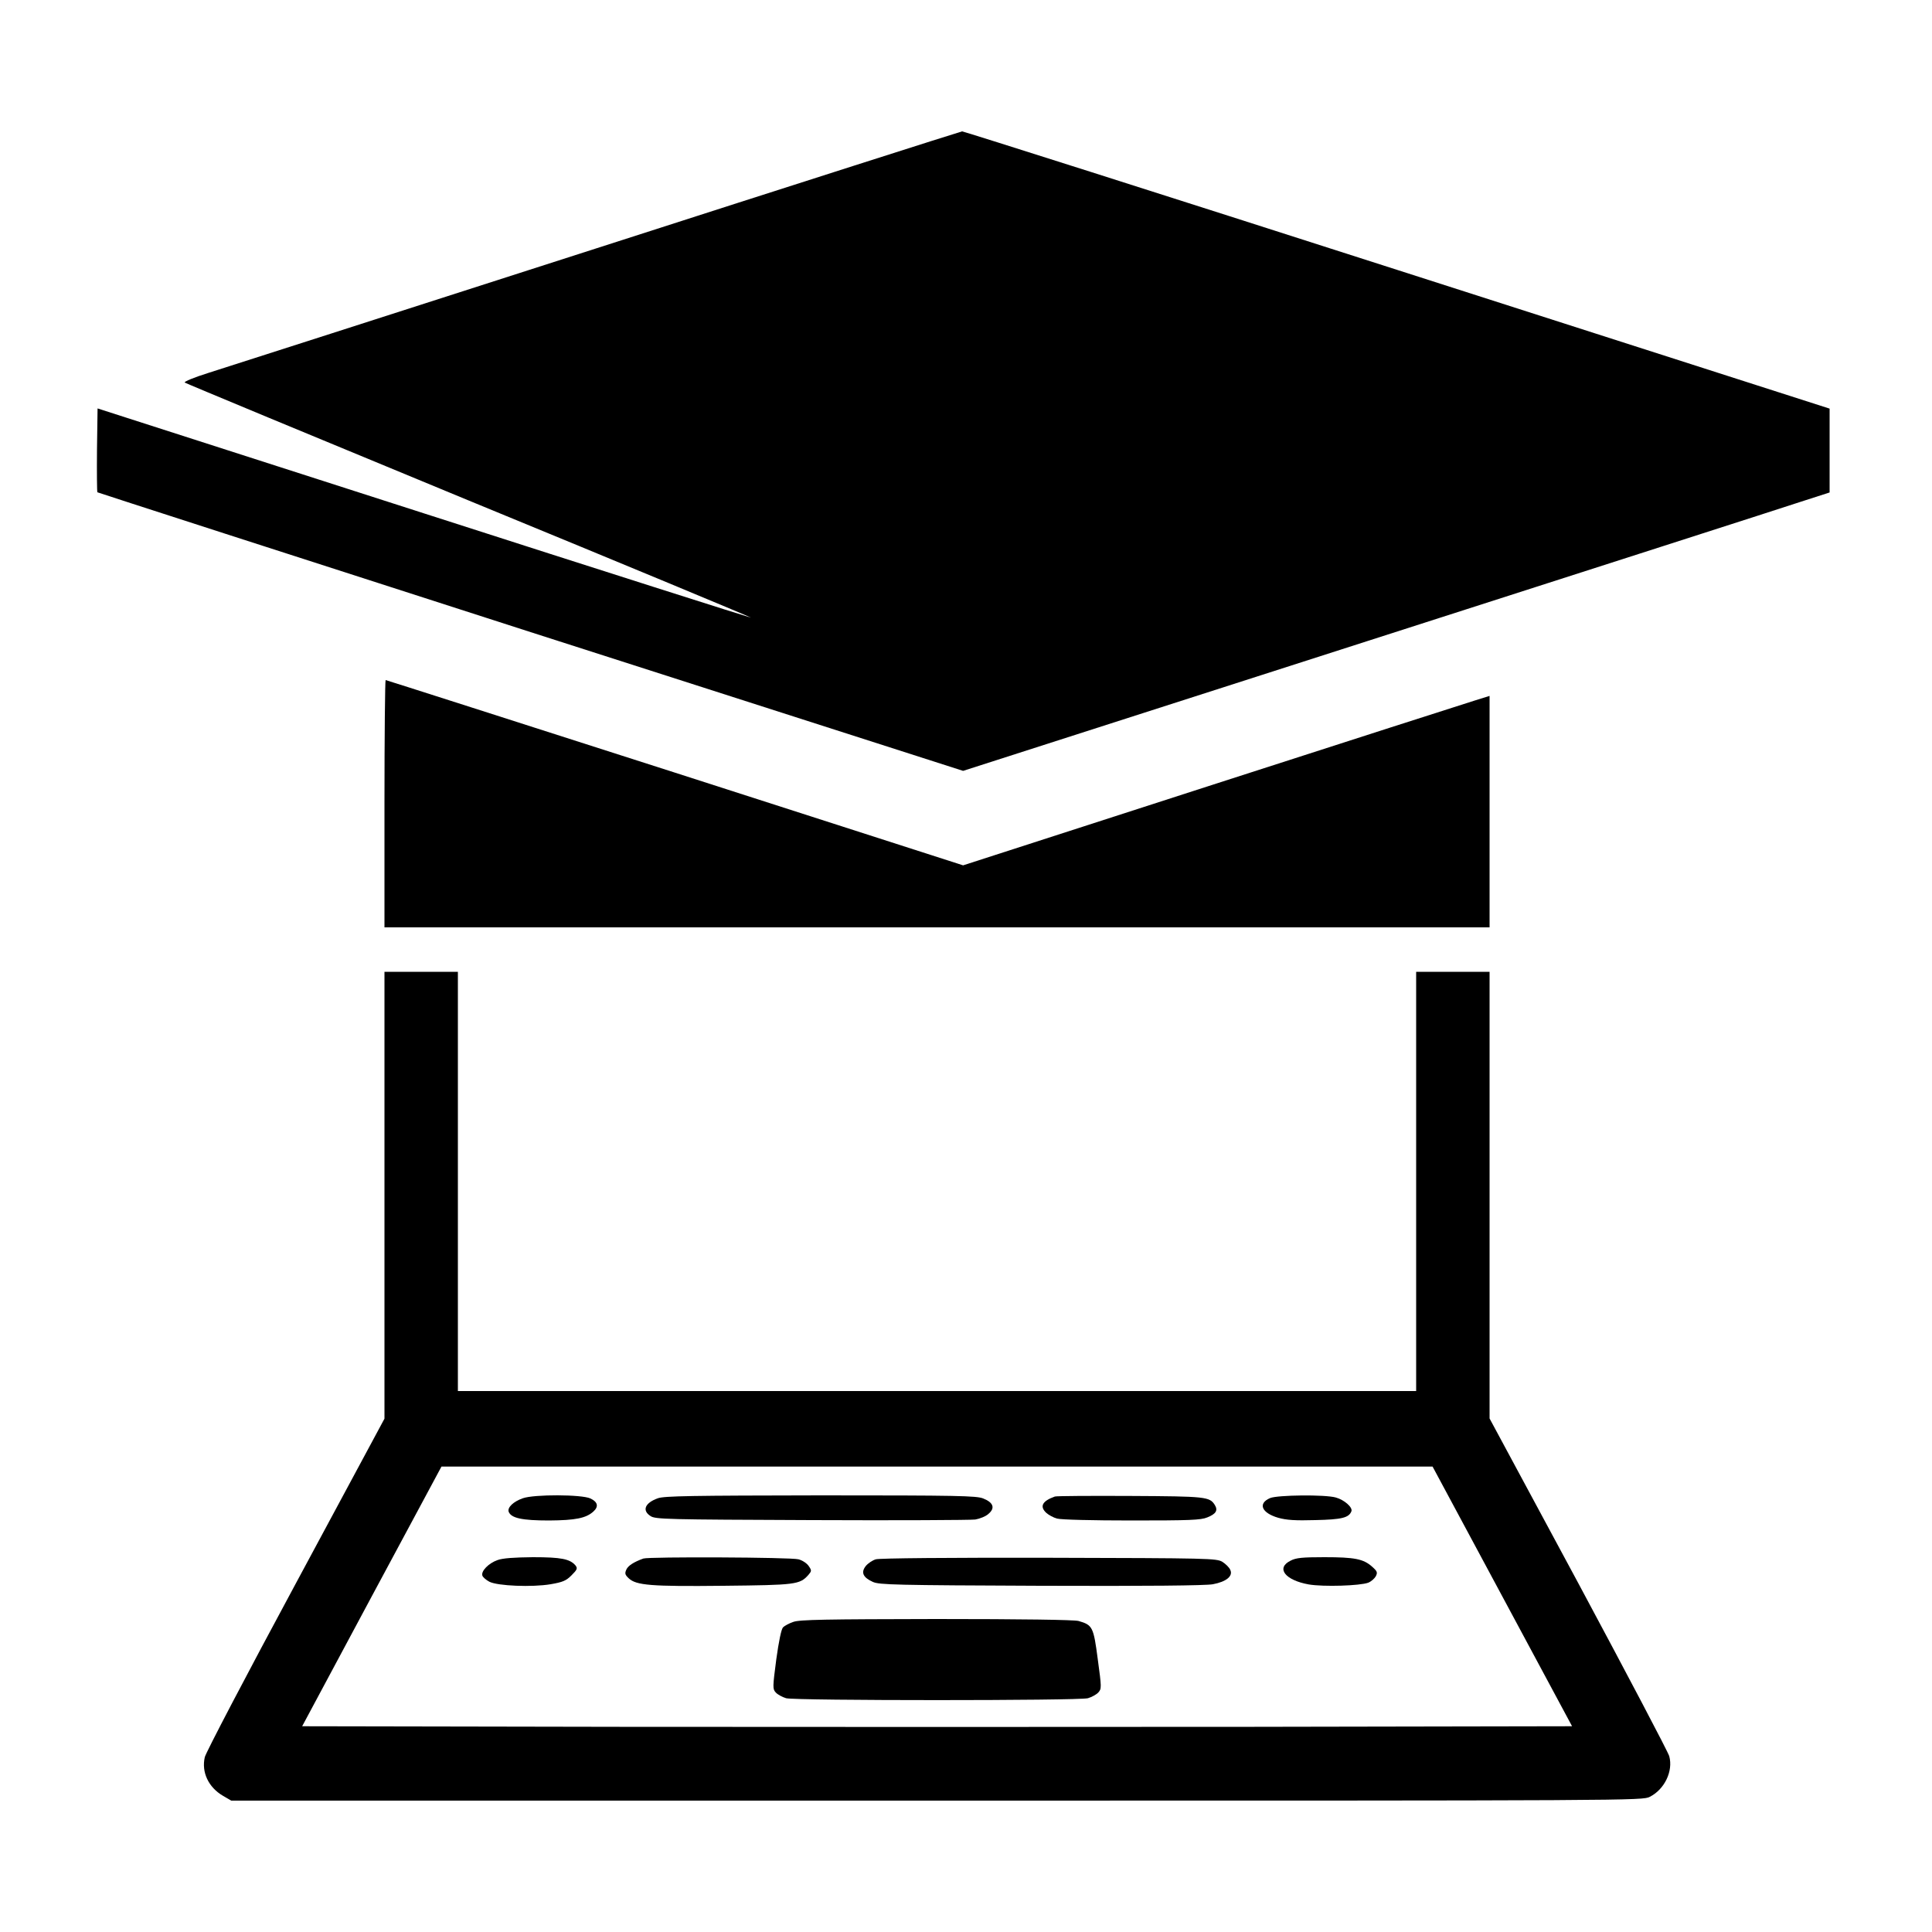
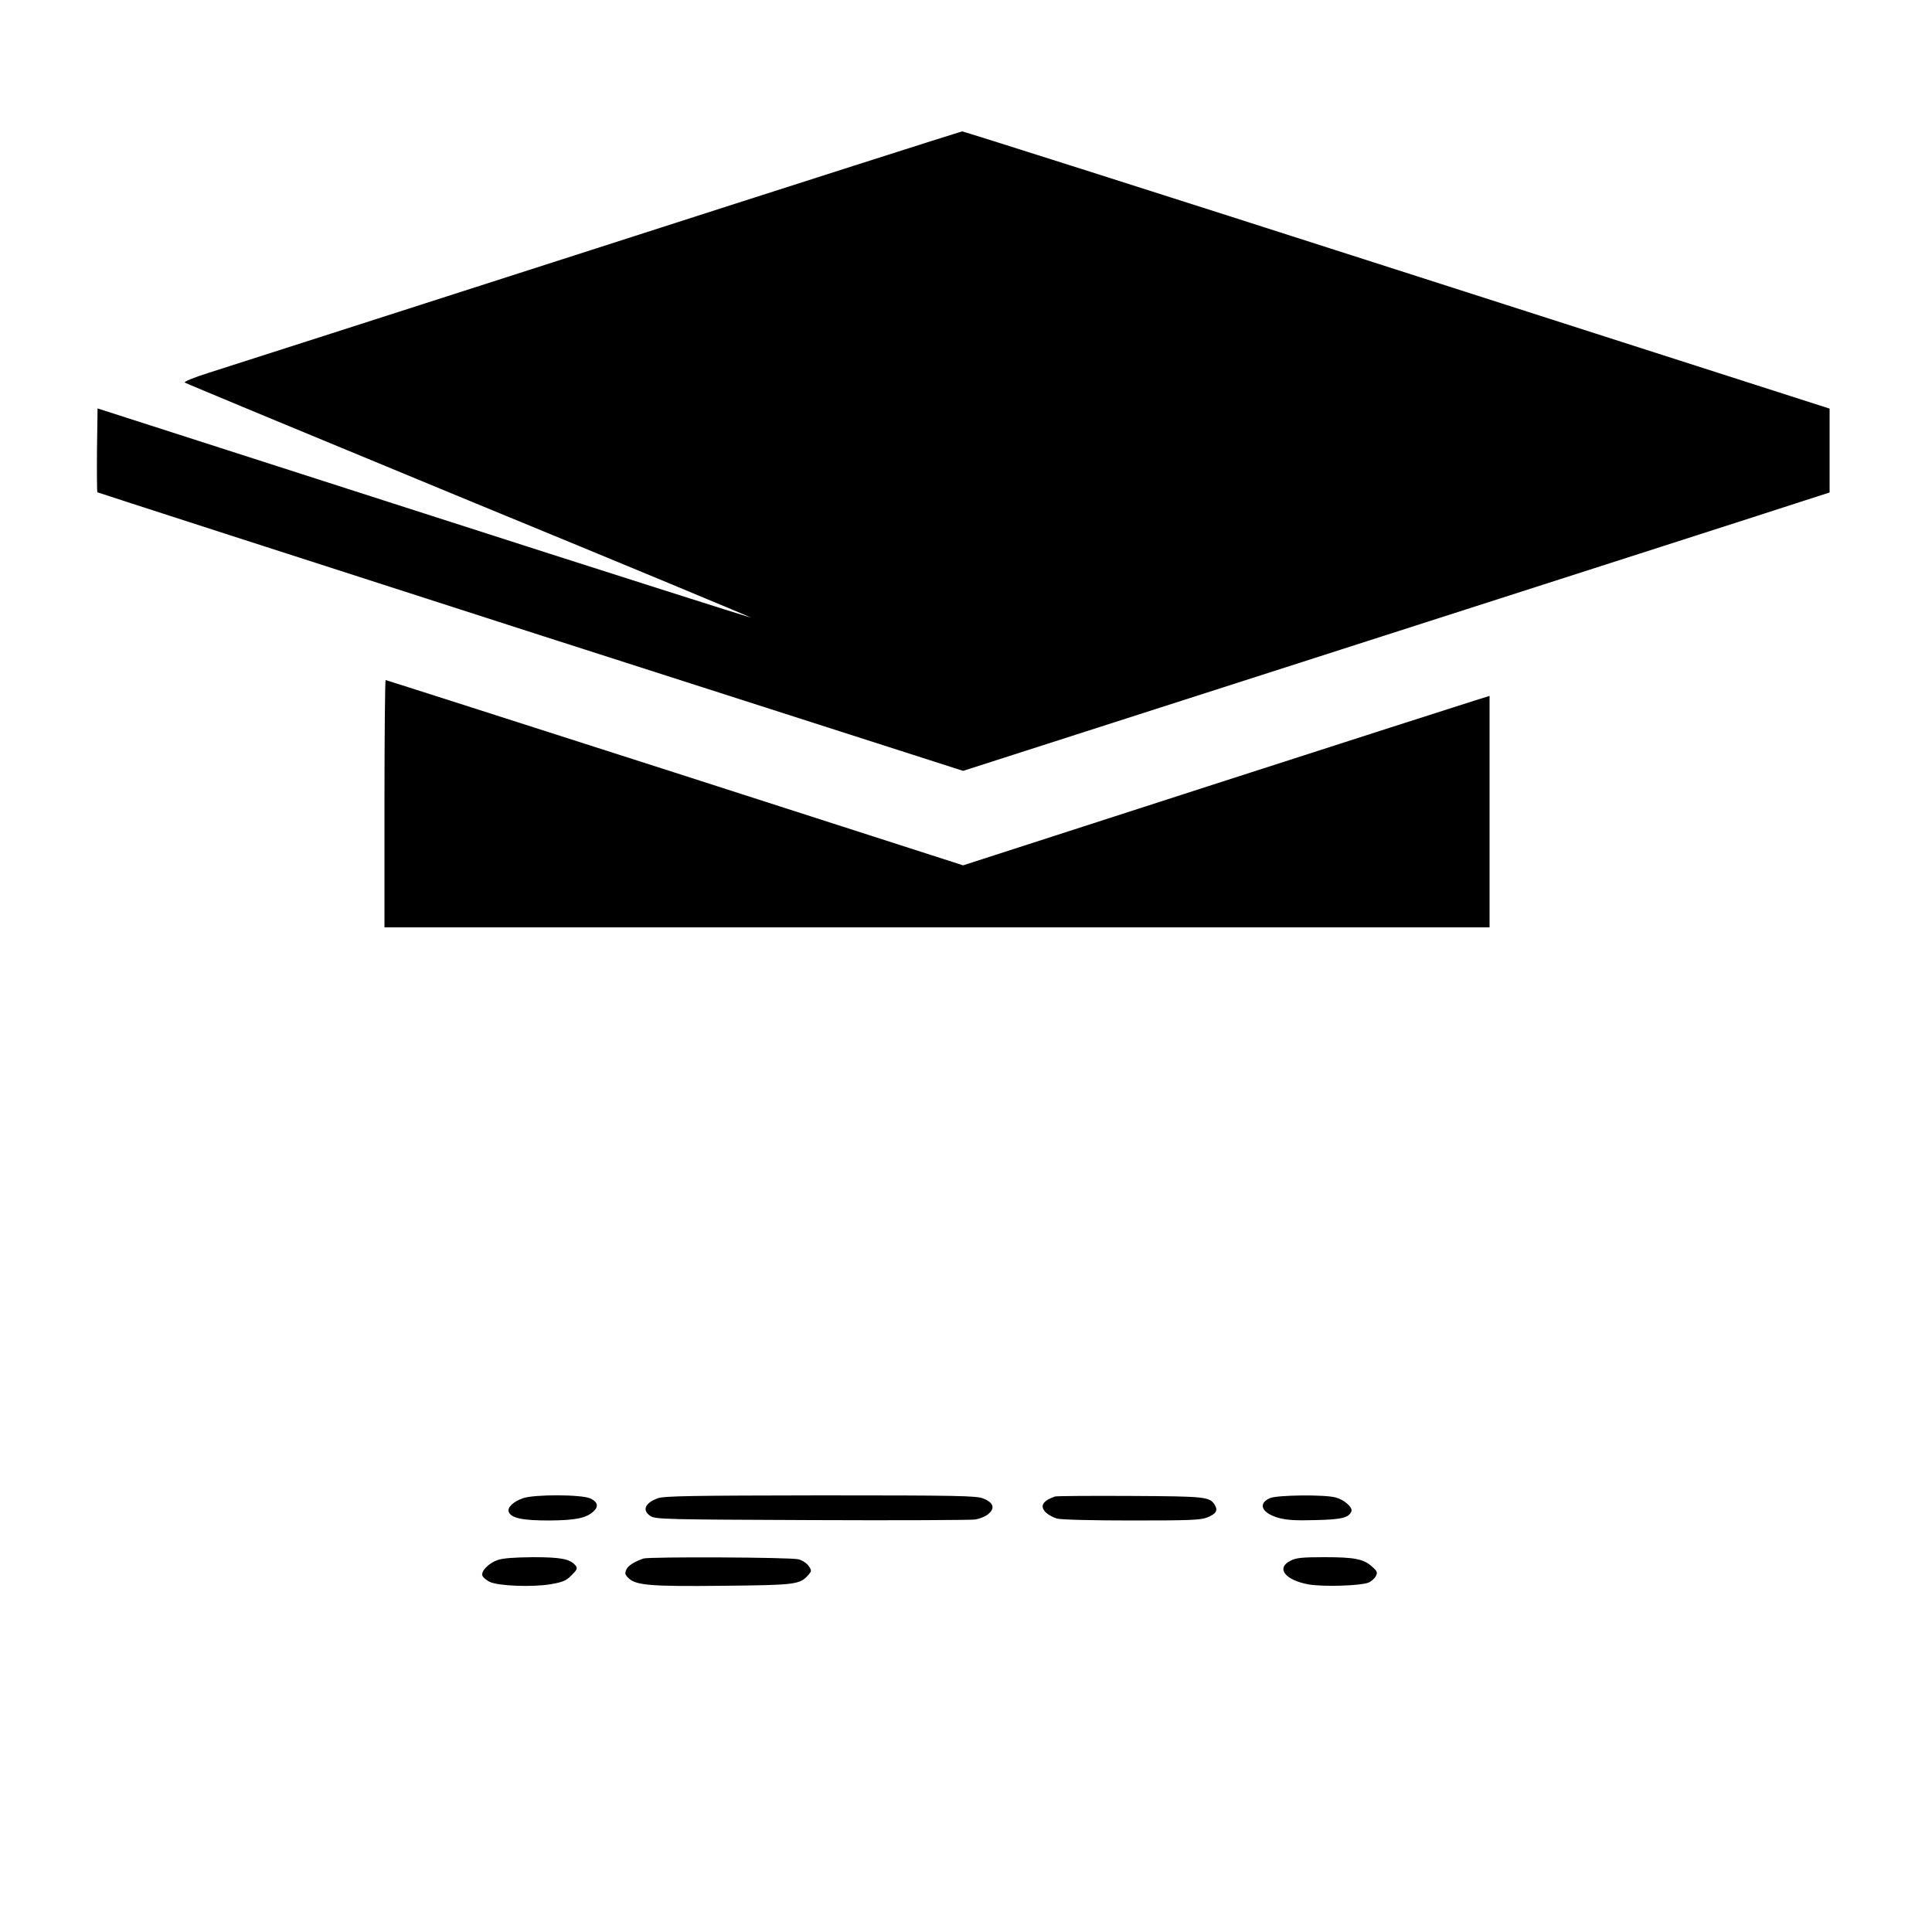
<svg xmlns="http://www.w3.org/2000/svg" version="1.0" width="1000pt" height="1000pt" viewBox="0 0 1000 1000" preserveAspectRatio="xMidYMid meet">
  <g transform="translate(0,1000) scale(0.1,-0.1)" fill="#000000" stroke="none">
    <path d="M3085 8714 c-1034 -332 -1938 -623 -2009 -645 -70 -22 -124 -44 -120 -49 5 -4 667 -279 1471 -611 805 -331 1461 -604 1460 -606 -2 -1 -764 241 -1693 540 l-1689 543 -3 -215 c-1 -118 0 -216 2 -219 3 -2 1012 -328 2243 -724 l2238 -718 2090 671 c1149 369 2159 693 2243 721 l152 49 0 217 0 217 -2238 718 c-1230 395 -2244 717 -2252 717 -8 -1 -861 -273 -1895 -606z" />
    <path d="M1990 5840 l0 -640 2860 0 2860 0 0 599 0 599 -77 -24 c-43 -13 -656 -210 -1363 -438 l-1285 -415 -1492 480 c-820 263 -1494 479 -1497 479 -3 0 -6 -288 -6 -640z" />
-     <path d="M1990 3814 l0 -1157 -460 -855 c-254 -471 -465 -874 -470 -897 -18 -78 19 -156 94 -200 l43 -25 3652 0 c3626 0 3652 0 3691 20 76 39 121 133 100 210 -6 22 -218 424 -470 894 l-460 854 0 1156 0 1156 -190 0 -190 0 0 -1085 0 -1085 -2480 0 -2480 0 0 1085 0 1085 -190 0 -190 0 0 -1156z m5786 -2077 l361 -672 -1644 -3 c-903 -1 -2382 -1 -3286 0 l-1643 3 360 672 361 672 2565 0 2565 0 361 -672z" />
    <path d="M2706 2245 c-49 -17 -81 -48 -73 -70 13 -33 70 -45 209 -45 137 1 191 12 229 46 29 26 23 50 -15 68 -45 21 -291 22 -350 1z" />
    <path d="M3405 2245 c-67 -24 -83 -63 -38 -92 25 -17 81 -18 833 -21 443 -2 824 0 848 3 23 4 54 16 68 29 36 30 26 59 -27 80 -35 14 -130 16 -842 16 -666 -1 -809 -3 -842 -15z" />
    <path d="M5460 2254 c-65 -23 -80 -51 -45 -84 12 -11 37 -25 56 -30 19 -6 187 -10 386 -10 298 0 359 2 392 16 45 18 56 36 39 64 -27 43 -45 45 -438 47 -206 1 -382 0 -390 -3z" />
    <path d="M6574 2246 c-65 -28 -44 -77 42 -102 43 -12 88 -15 192 -12 137 3 174 12 187 46 7 20 -37 59 -81 71 -57 16 -302 13 -340 -3z" />
    <path d="M2575 1925 c-46 -16 -87 -58 -78 -81 3 -8 19 -22 36 -31 43 -22 221 -29 317 -13 63 11 80 18 108 46 30 30 32 36 21 51 -29 34 -74 43 -221 43 -97 -1 -156 -5 -183 -15z" />
    <path d="M3330 1933 c-50 -18 -79 -37 -88 -57 -9 -20 -7 -27 12 -45 39 -37 116 -43 490 -39 375 4 395 6 440 56 17 20 18 23 2 46 -9 14 -33 30 -53 35 -39 11 -774 14 -803 4z" />
-     <path d="M4533 1929 c-17 -5 -41 -21 -52 -35 -26 -33 -14 -59 37 -82 33 -15 118 -17 870 -20 544 -2 853 1 890 8 69 13 105 42 90 74 -5 13 -24 31 -41 42 -31 18 -64 19 -897 21 -511 1 -878 -2 -897 -8z" />
    <path d="M6680 1922 c-77 -38 -29 -101 94 -123 77 -13 265 -7 308 9 15 6 32 21 39 33 10 20 8 26 -19 50 -45 40 -90 49 -247 49 -113 0 -147 -3 -175 -18z" />
-     <path d="M4106 1605 c-21 -7 -45 -20 -53 -28 -9 -9 -22 -72 -35 -166 -19 -145 -19 -153 -3 -171 10 -11 34 -24 54 -30 49 -13 1513 -13 1562 0 20 6 44 19 54 30 17 19 17 25 -3 172 -22 168 -27 177 -100 198 -24 6 -291 10 -737 10 -571 -1 -707 -3 -739 -15z" />
  </g>
</svg>